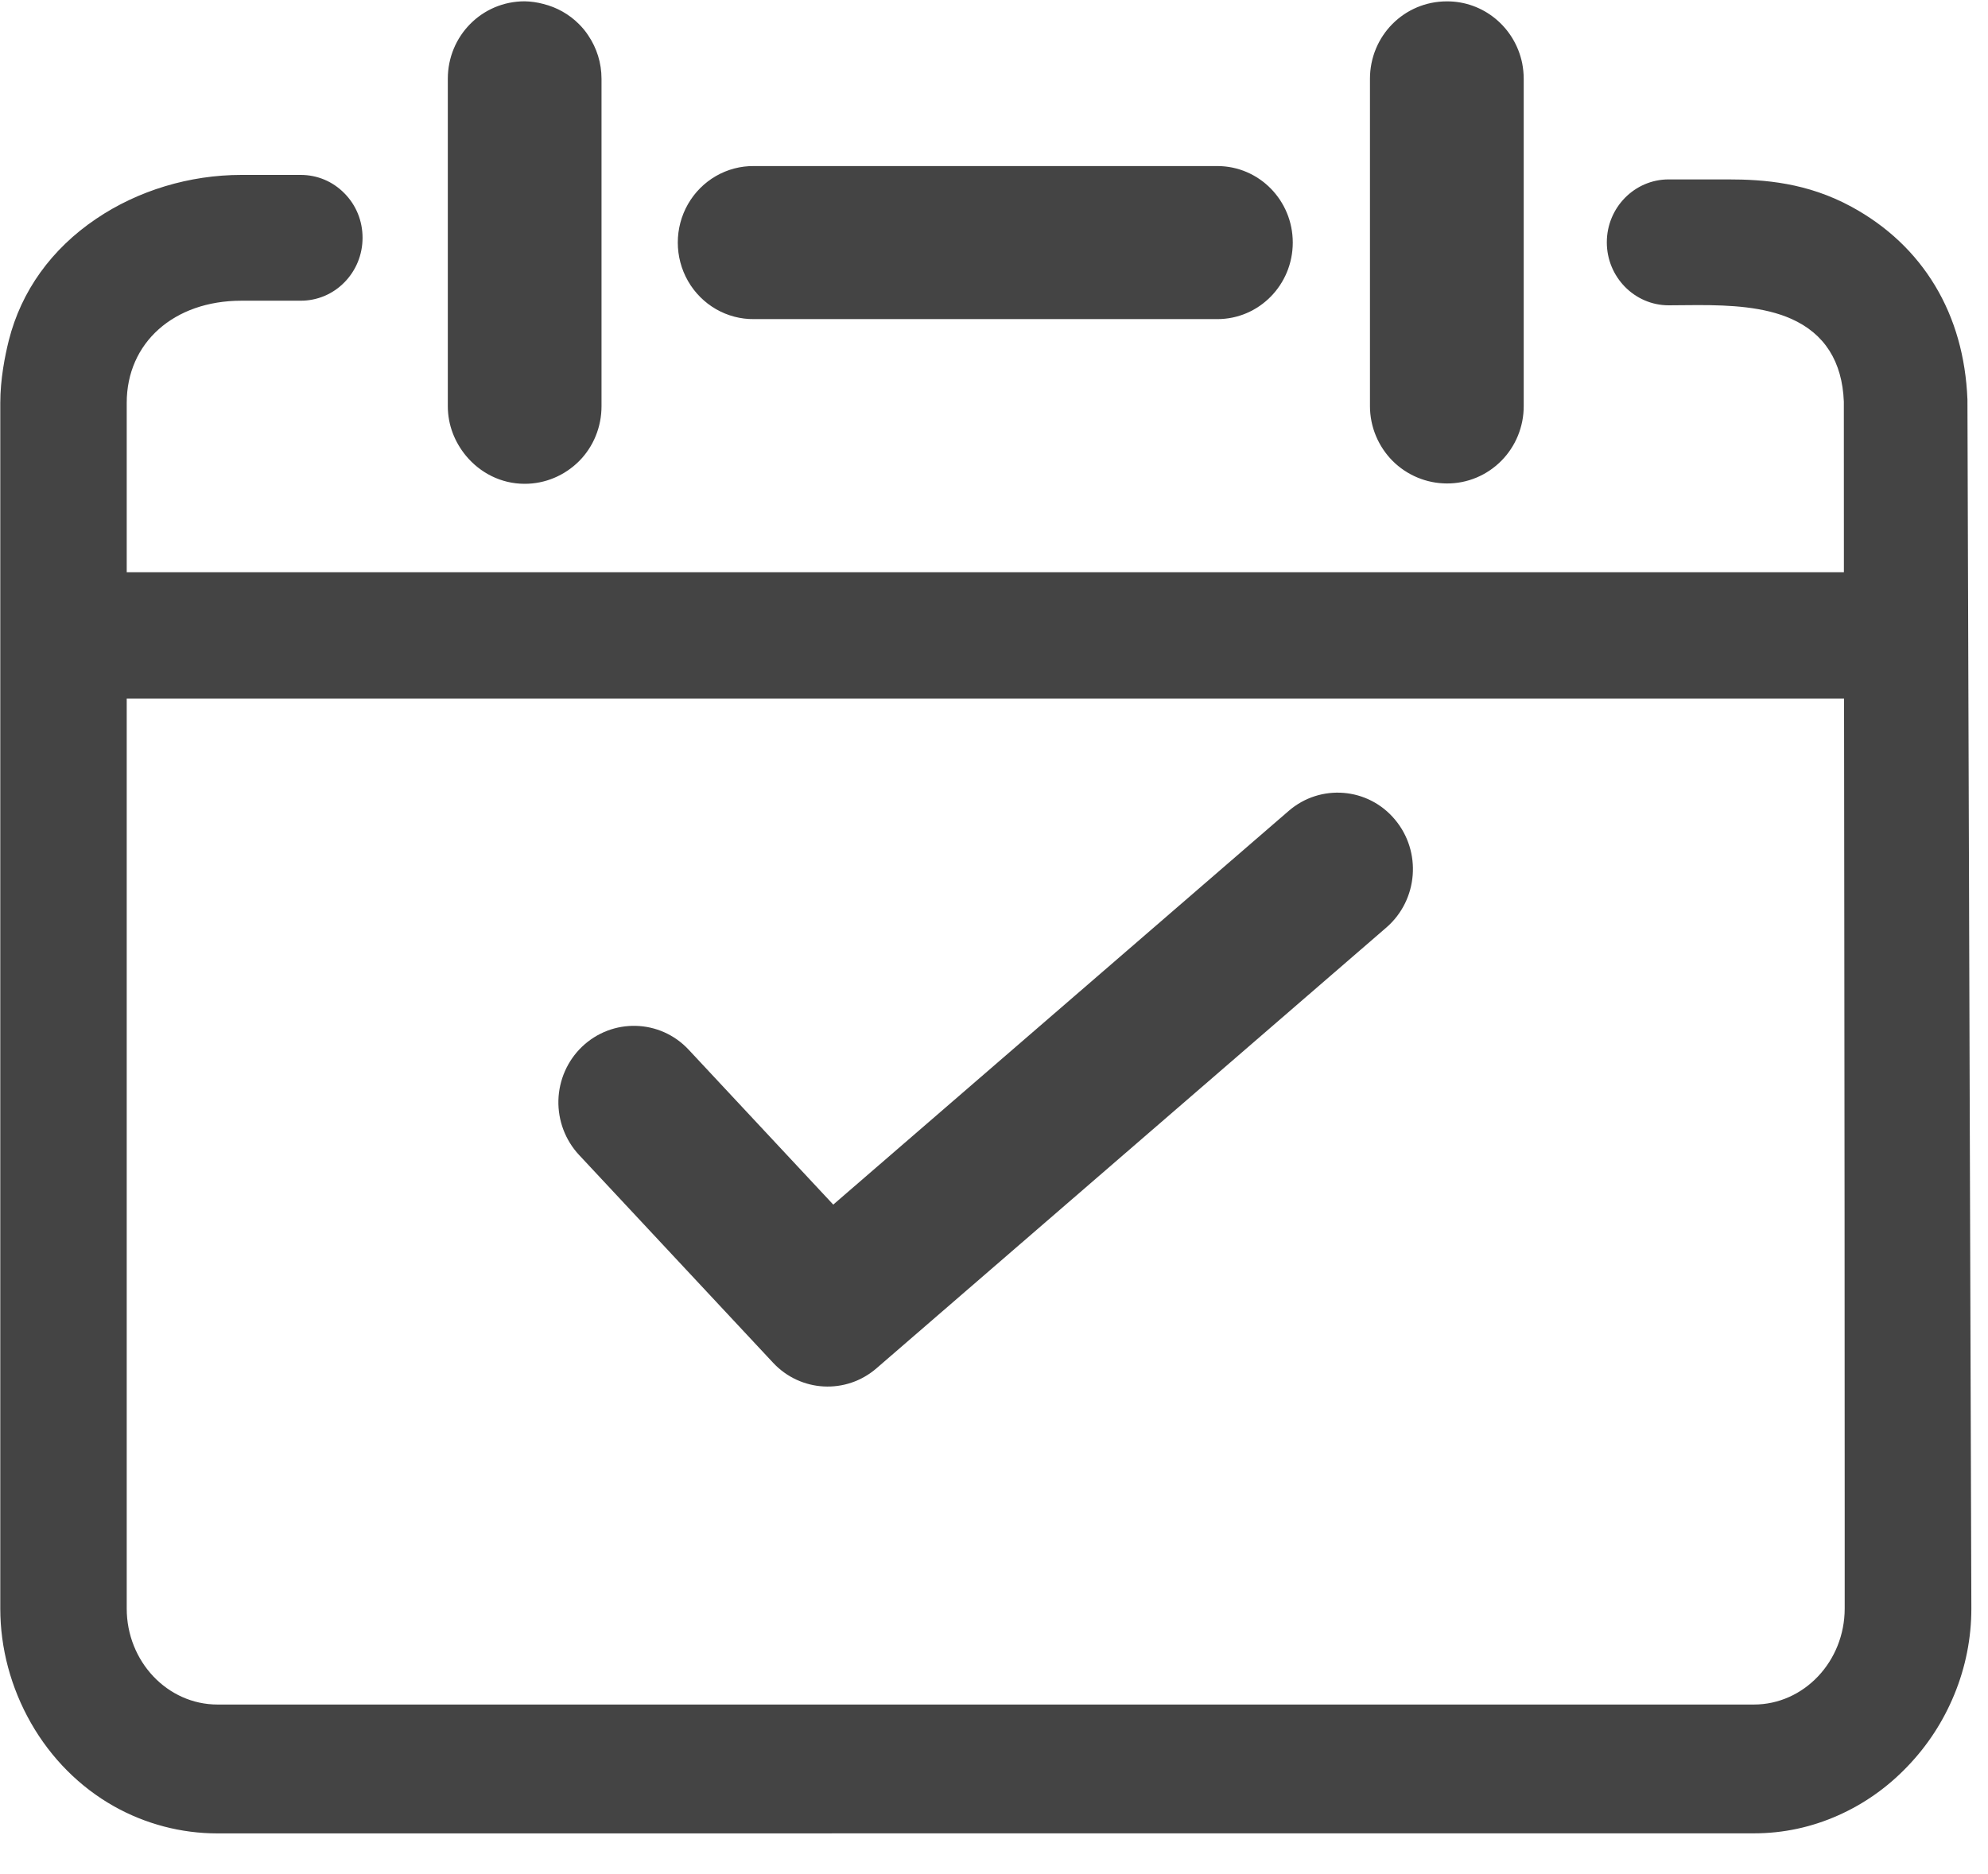
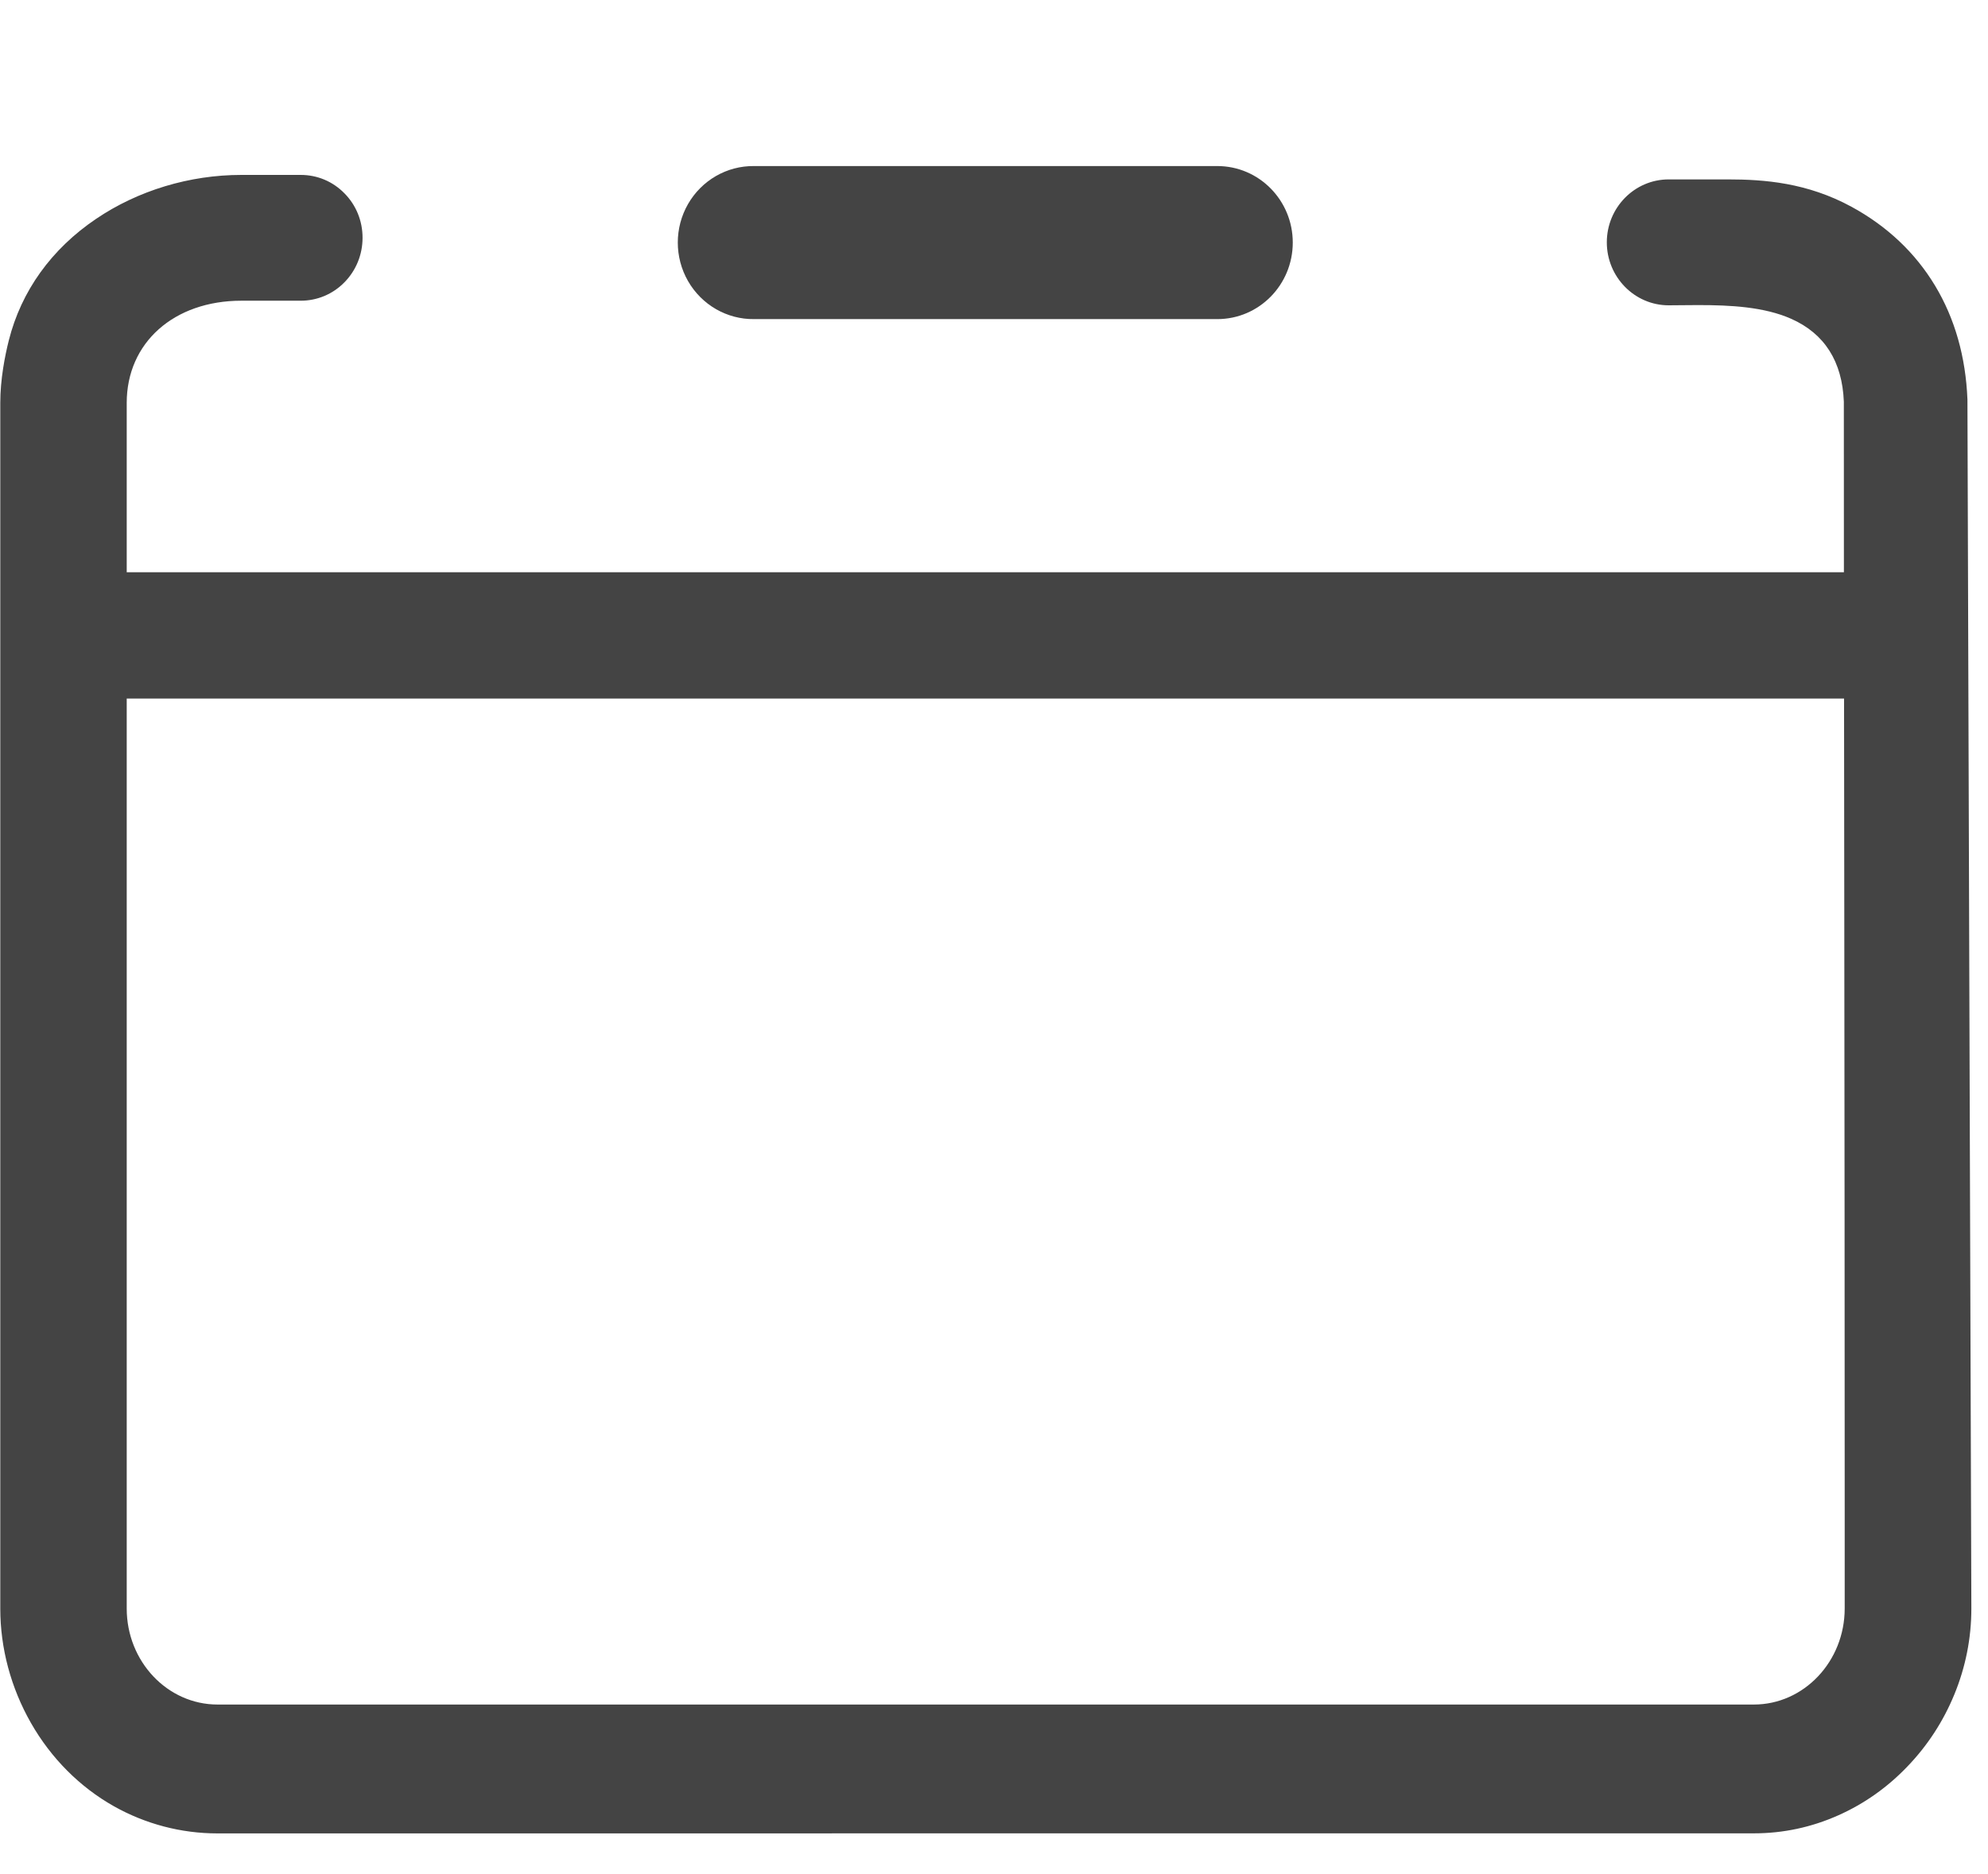
<svg xmlns="http://www.w3.org/2000/svg" width="35px" height="33px" viewBox="0 0 35 33" version="1.1">
  <title>签到</title>
  <g id="页面-1" stroke="none" stroke-width="1" fill="none" fill-rule="evenodd">
    <g id="餐饮连锁管理系统" transform="translate(-698, -3784)" fill="#444444" fill-rule="nonzero">
      <g id="签到" transform="translate(698, 3784)">
-         <path d="M22.688,14.279 L14.67,21.211 L12.124,18.483 C11.619,17.943 10.78,17.922 10.246,18.432 C9.99,18.678 9.841,19.016 9.831,19.374 C9.822,19.731 9.953,20.078 10.195,20.337 L13.609,23.994 C14.094,24.515 14.896,24.558 15.433,24.092 L24.409,16.331 C24.967,15.846 25.034,14.996 24.558,14.43 C24.086,13.865 23.246,13.796 22.688,14.279 L22.688,14.279 Z M9.236,8.519 C9.596,8.52 9.94,8.375 10.196,8.119 C10.449,7.864 10.59,7.517 10.59,7.154 L10.59,1.388 C10.59,1.106 10.505,0.844 10.358,0.626 C10.31,0.552 10.254,0.485 10.192,0.423 C10.019,0.25 9.803,0.129 9.567,0.07 C9.459,0.041 9.348,0.025 9.237,0.023 C8.484,0.023 7.884,0.633 7.884,1.387 L7.884,7.152 C7.884,7.487 8.008,7.788 8.205,8.027 C8.453,8.325 8.821,8.519 9.236,8.519 L9.236,8.519 Z M25.473,8.513 C25.832,8.515 26.178,8.371 26.433,8.113 C26.685,7.858 26.827,7.511 26.826,7.149 L26.826,1.388 C26.826,1.294 26.816,1.202 26.799,1.113 C26.668,0.476 26.114,0.021 25.473,0.024 C24.719,0.024 24.119,0.634 24.119,1.388 L24.119,7.149 C24.119,7.524 24.271,7.866 24.515,8.113 C24.77,8.369 25.115,8.512 25.473,8.513 L25.473,8.513 Z" id="形状" />
        <path d="M3.824,32.283 C3.19,32.283 2.562,32.118 2.007,31.806 C1.406,31.468 0.899,30.96 0.544,30.337 C0.192,29.719 0.005,29.023 0.005,28.324 L0.005,7.094 C0.005,6.677 0.087,6.265 0.155,5.994 C0.374,5.125 0.906,4.384 1.693,3.853 C2.43,3.354 3.338,3.08 4.25,3.08 L5.294,3.08 C5.585,3.08 5.858,3.194 6.063,3.403 C6.27,3.611 6.383,3.89 6.383,4.187 C6.383,4.483 6.269,4.763 6.063,4.972 C5.858,5.181 5.584,5.295 5.294,5.295 L4.25,5.295 C3.061,5.295 2.231,6.035 2.231,7.094 L2.231,10.076 L32.463,10.076 L32.463,9.836 C32.462,8.782 32.462,7.907 32.462,7.083 L32.462,7.073 C32.434,6.365 32.123,5.875 31.536,5.614 C31.058,5.402 30.466,5.372 29.897,5.372 C29.805,5.372 29.713,5.373 29.625,5.374 C29.539,5.375 29.458,5.376 29.378,5.376 C28.778,5.376 28.289,4.878 28.289,4.267 C28.289,3.656 28.777,3.159 29.378,3.159 L30.422,3.159 C31.06,3.159 31.817,3.216 32.599,3.642 C33.226,3.984 33.719,4.451 34.068,5.03 C34.417,5.61 34.608,6.284 34.638,7.034 L34.707,28.324 C34.707,28.844 34.606,29.355 34.406,29.84 C34.212,30.311 33.936,30.736 33.583,31.103 C33.231,31.472 32.82,31.762 32.366,31.964 C31.894,32.175 31.394,32.282 30.88,32.282 L3.824,32.283 L3.824,32.283 Z M2.231,28.323 C2.231,29.256 2.948,30.014 3.83,30.014 L30.878,30.014 C31.759,30.014 32.477,29.255 32.477,28.323 L32.477,26.553 C32.478,23.09 32.473,19.569 32.47,16.164 C32.468,14.956 32.467,13.748 32.466,12.539 L32.466,12.3 L2.231,12.3 L2.231,28.323 Z" id="形状" />
        <path d="M13.277,5.619 L21.432,5.619 C22.166,5.619 22.76,5.015 22.76,4.271 C22.76,3.527 22.166,2.924 21.432,2.924 L13.277,2.924 C12.798,2.918 12.354,3.174 12.113,3.593 C11.873,4.012 11.873,4.53 12.113,4.949 C12.354,5.369 12.799,5.625 13.277,5.619 L13.277,5.619 Z" id="路径" />
      </g>
    </g>
  </g>
</svg>